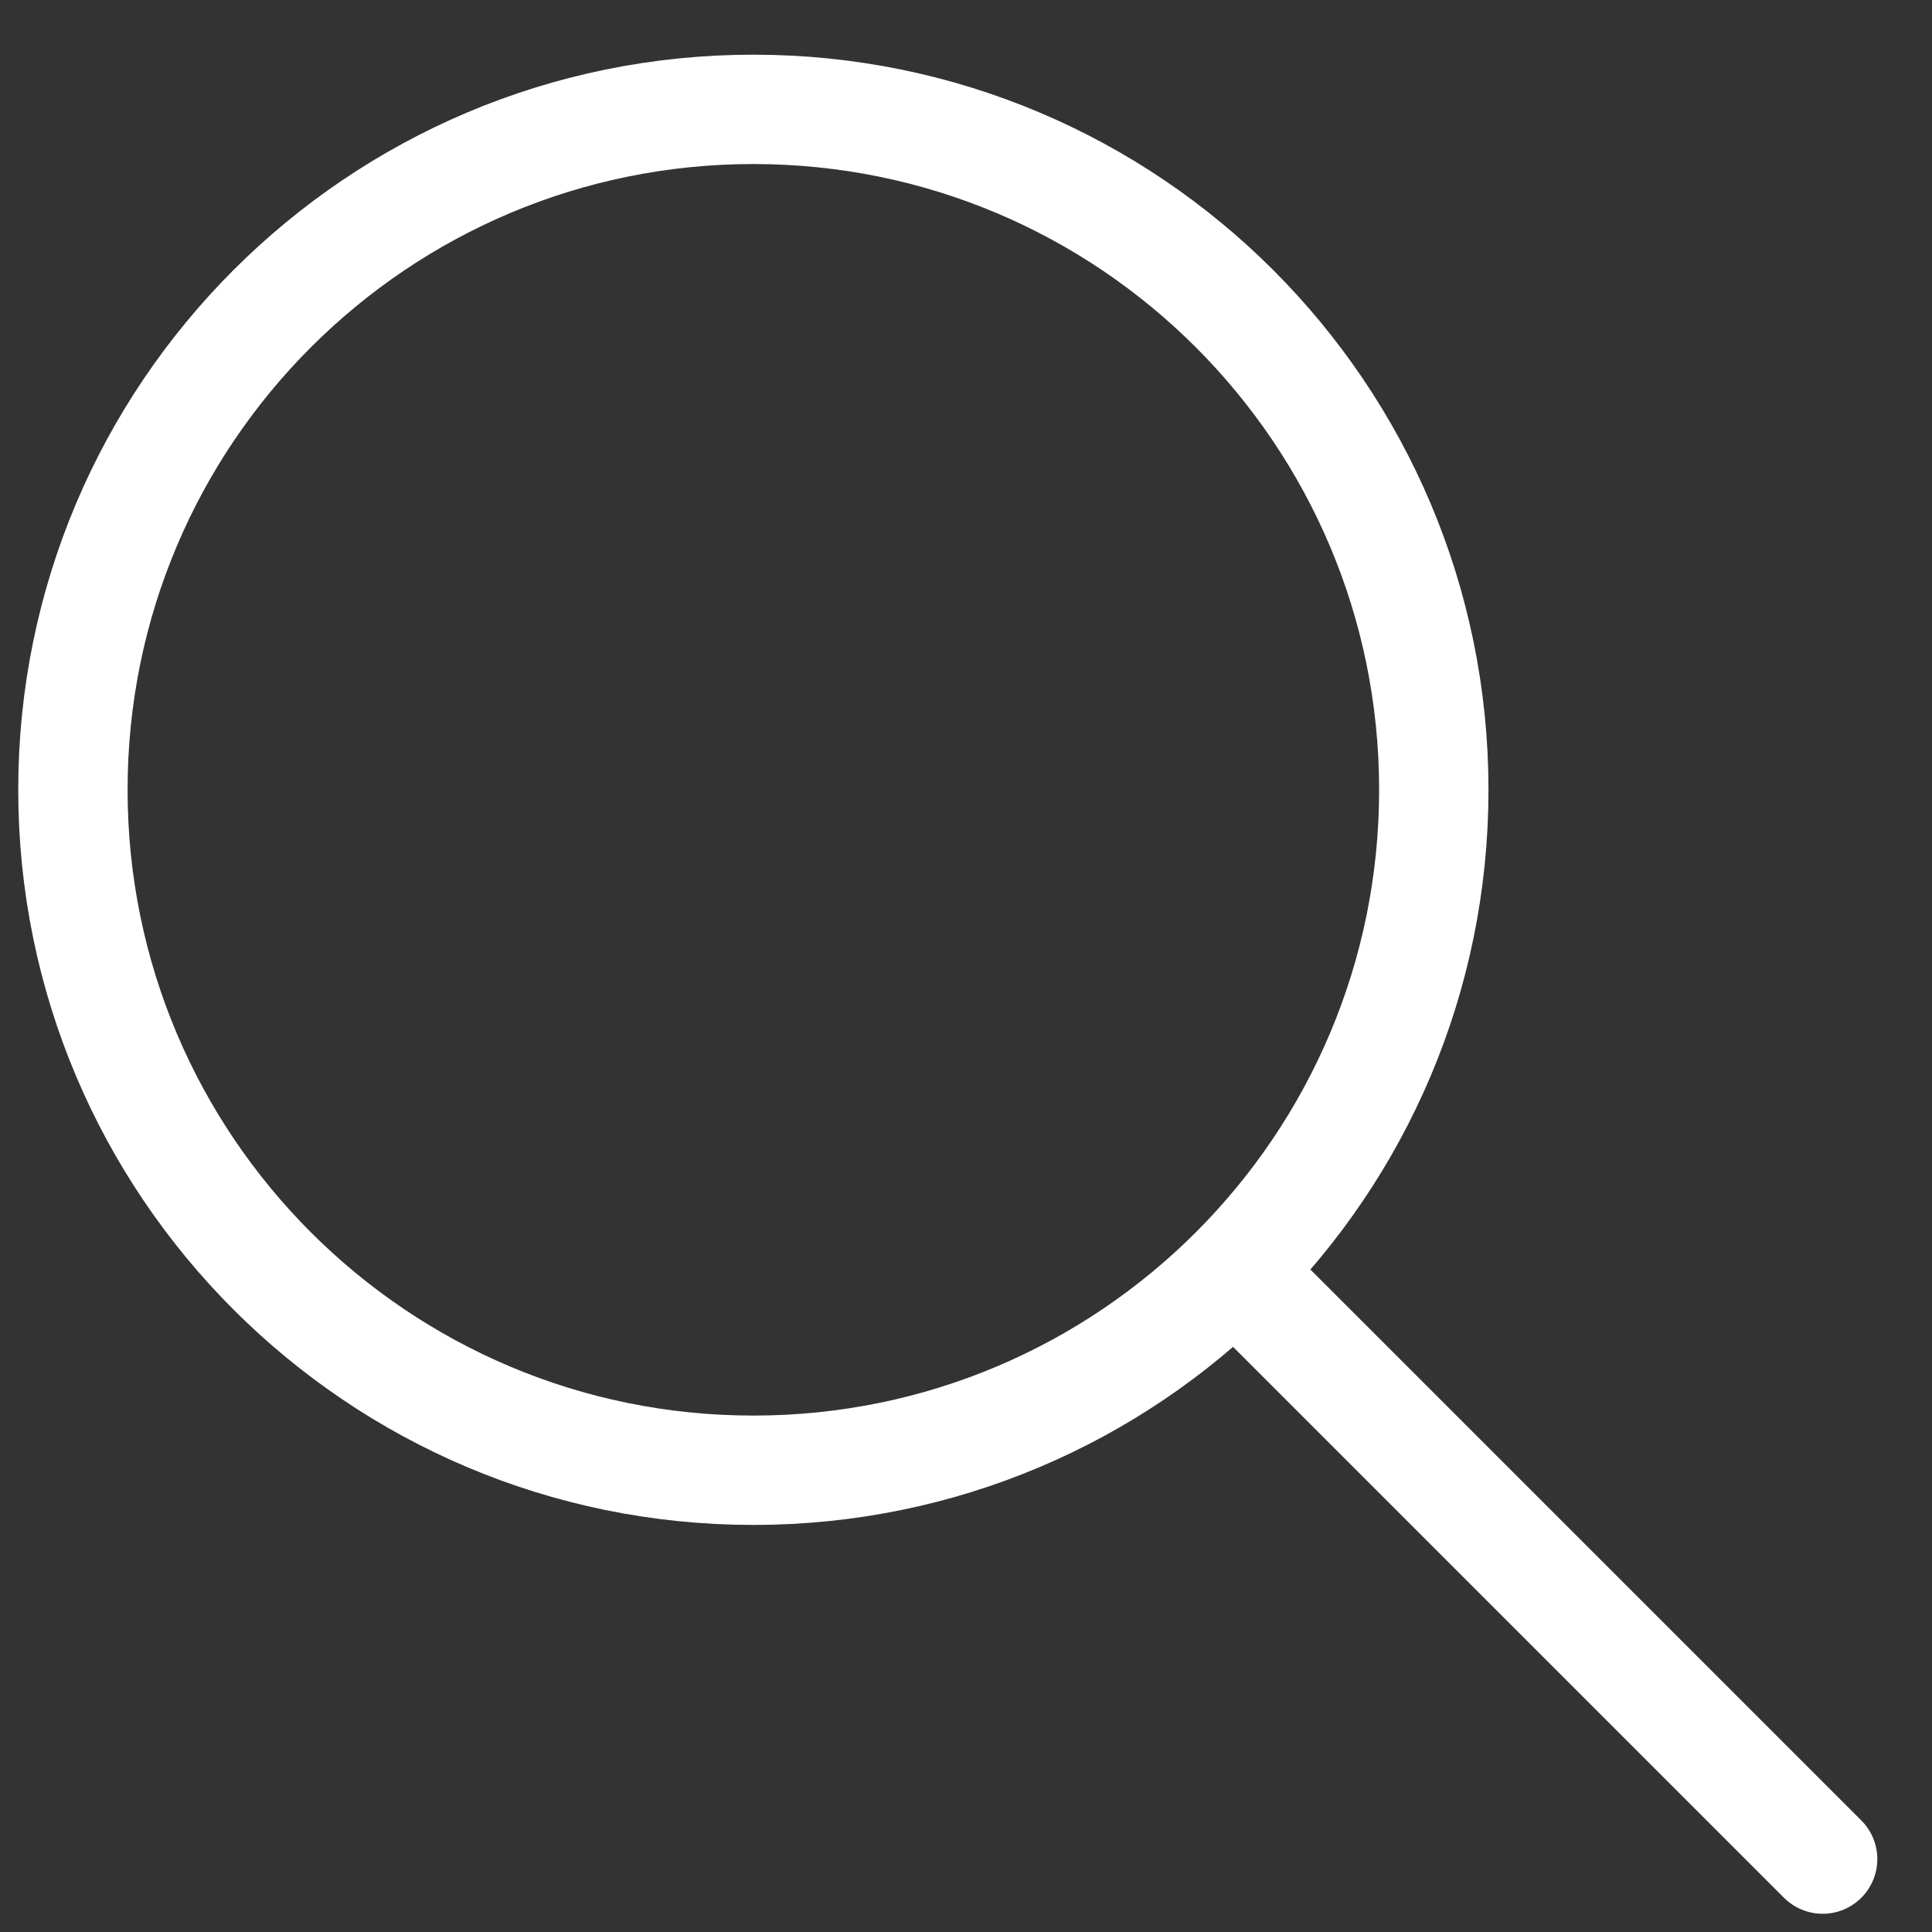
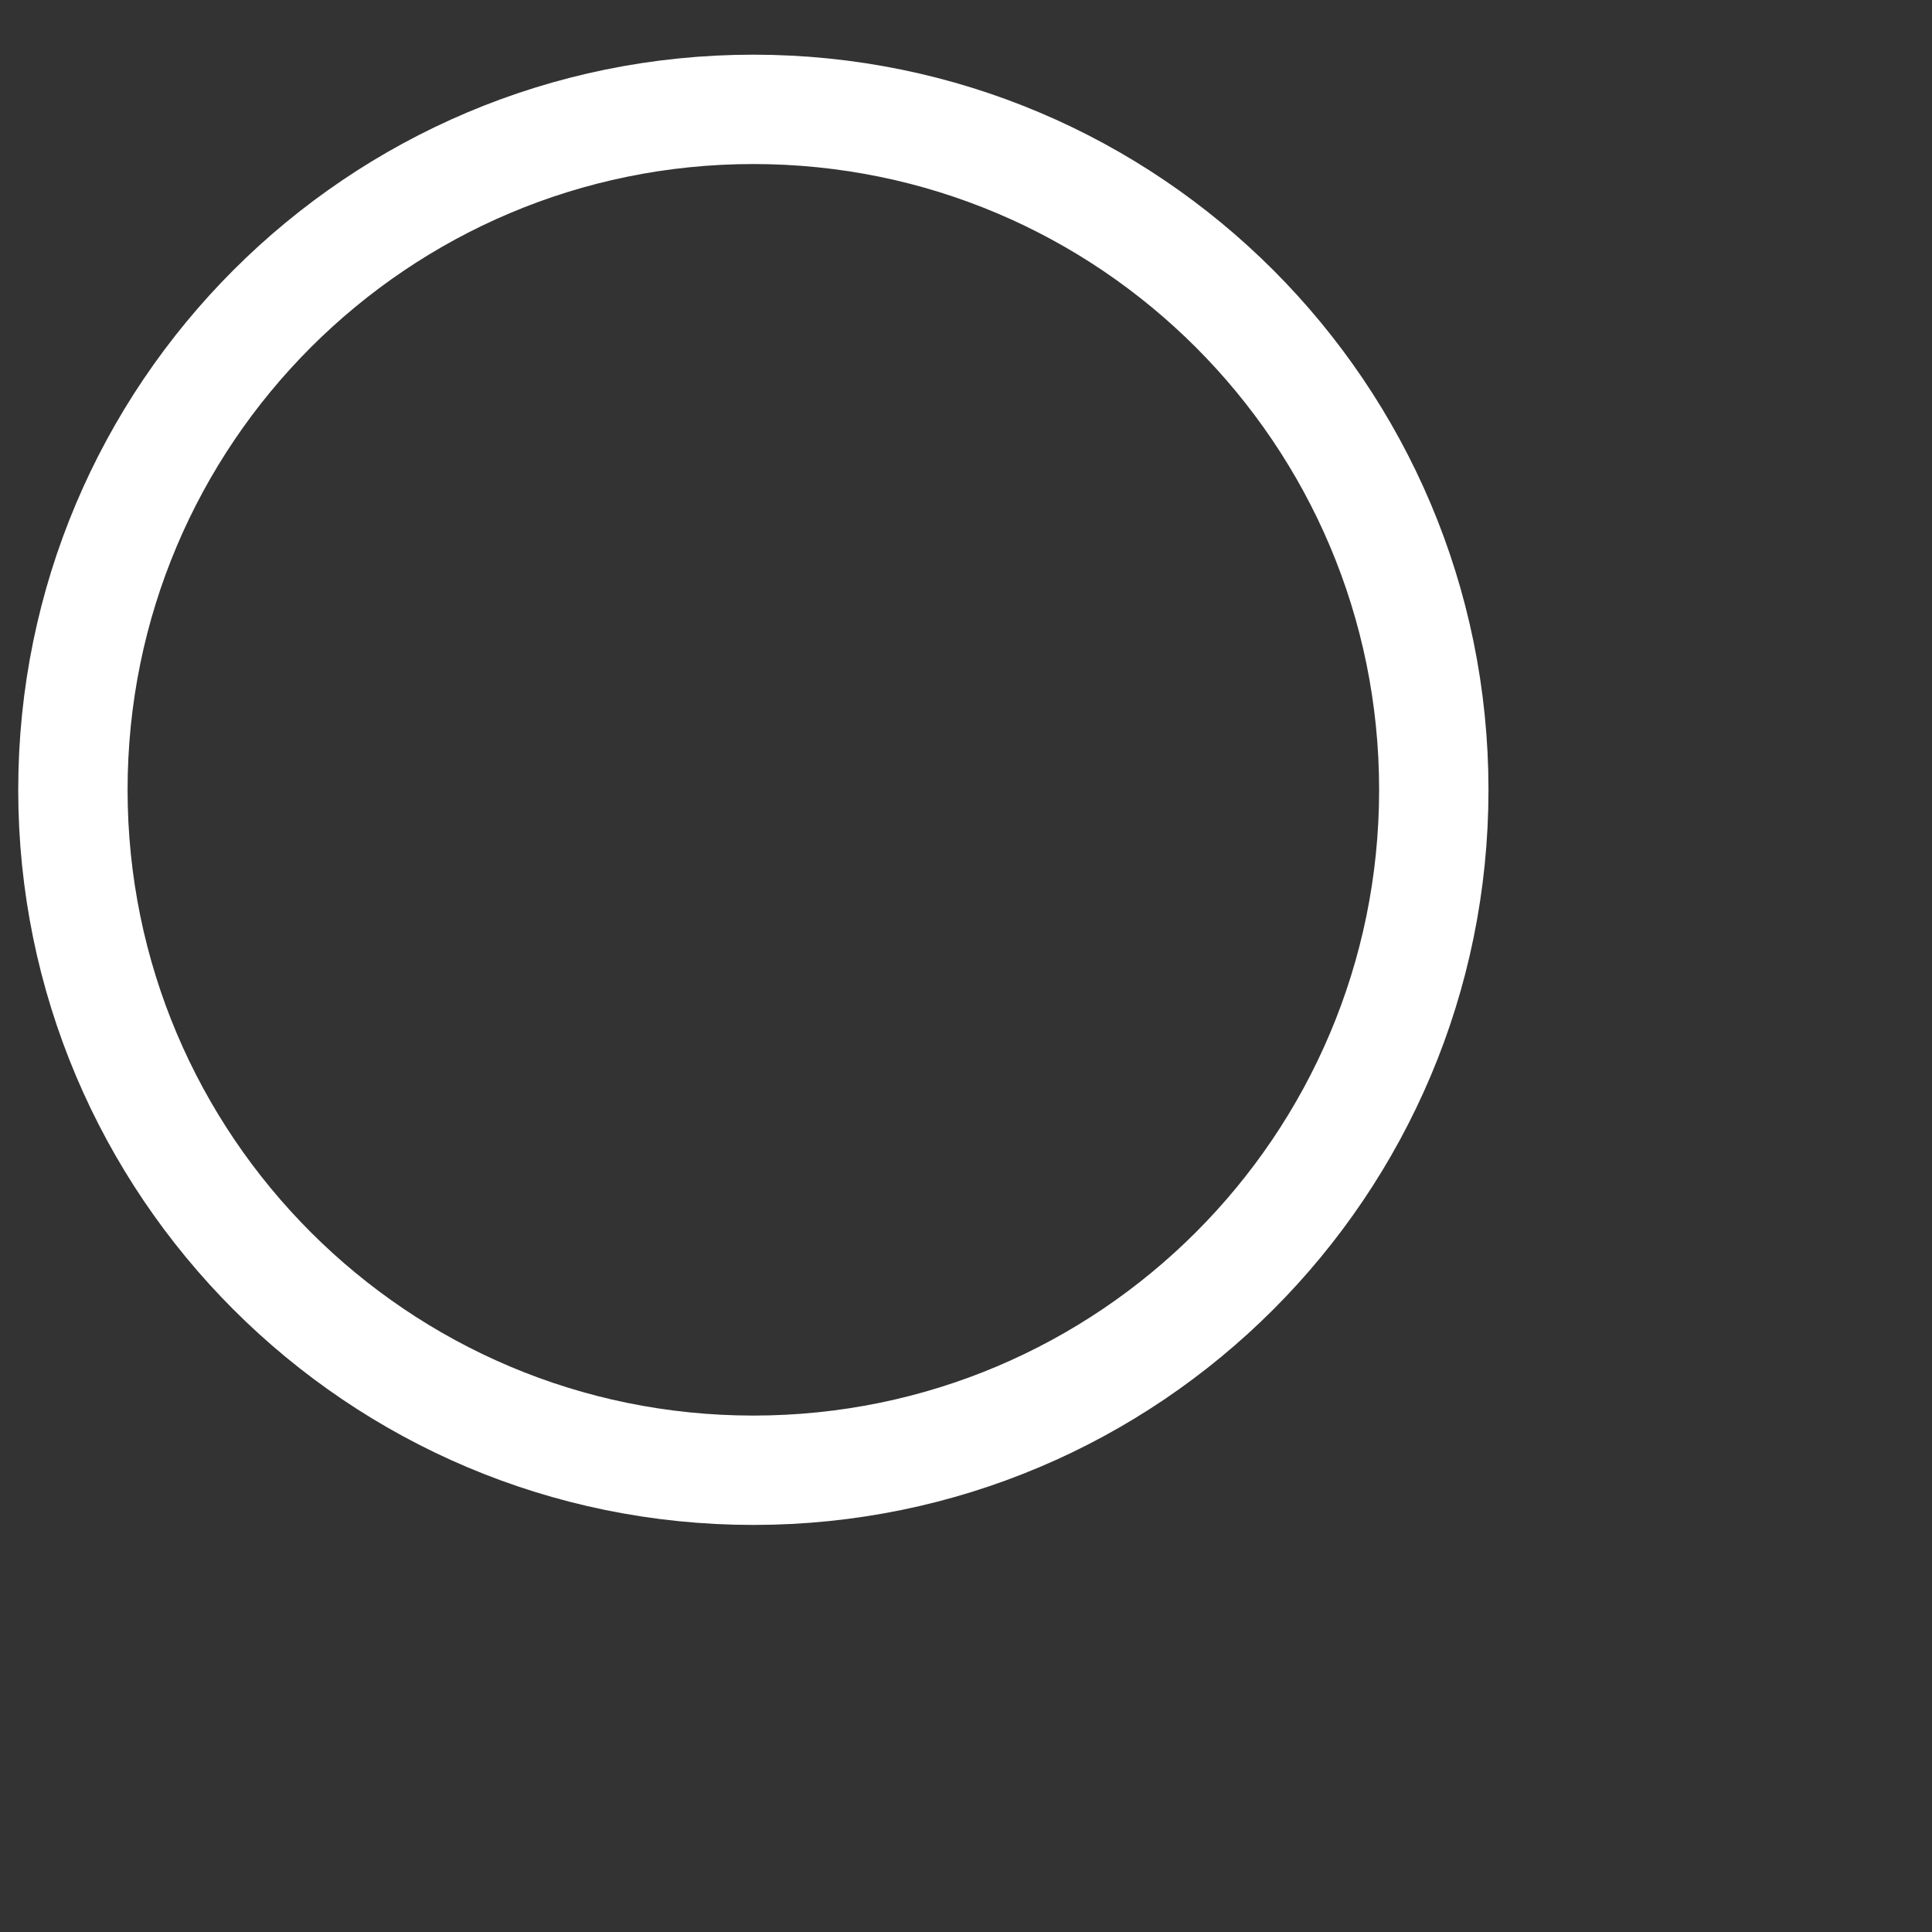
<svg xmlns="http://www.w3.org/2000/svg" width="53" height="53" viewBox="0 0 53 53" fill="none">
  <rect x="0" y="0" width="53" height="53" fill="#333333" stroke="none" />
-   <path d="M50 51L34 35M39.333 21.667C39.333 31.976 30.976 40.333 20.667 40.333C10.357 40.333 2 31.976 2 21.667C2 11.357 10.357 3 20.667 3C30.976 3 39.333 11.357 39.333 21.667Z" stroke="white" stroke-width="3" stroke-linecap="round" stroke-linejoin="round" />
+   <path d="M50 51M39.333 21.667C39.333 31.976 30.976 40.333 20.667 40.333C10.357 40.333 2 31.976 2 21.667C2 11.357 10.357 3 20.667 3C30.976 3 39.333 11.357 39.333 21.667Z" stroke="white" stroke-width="3" stroke-linecap="round" stroke-linejoin="round" />
</svg>